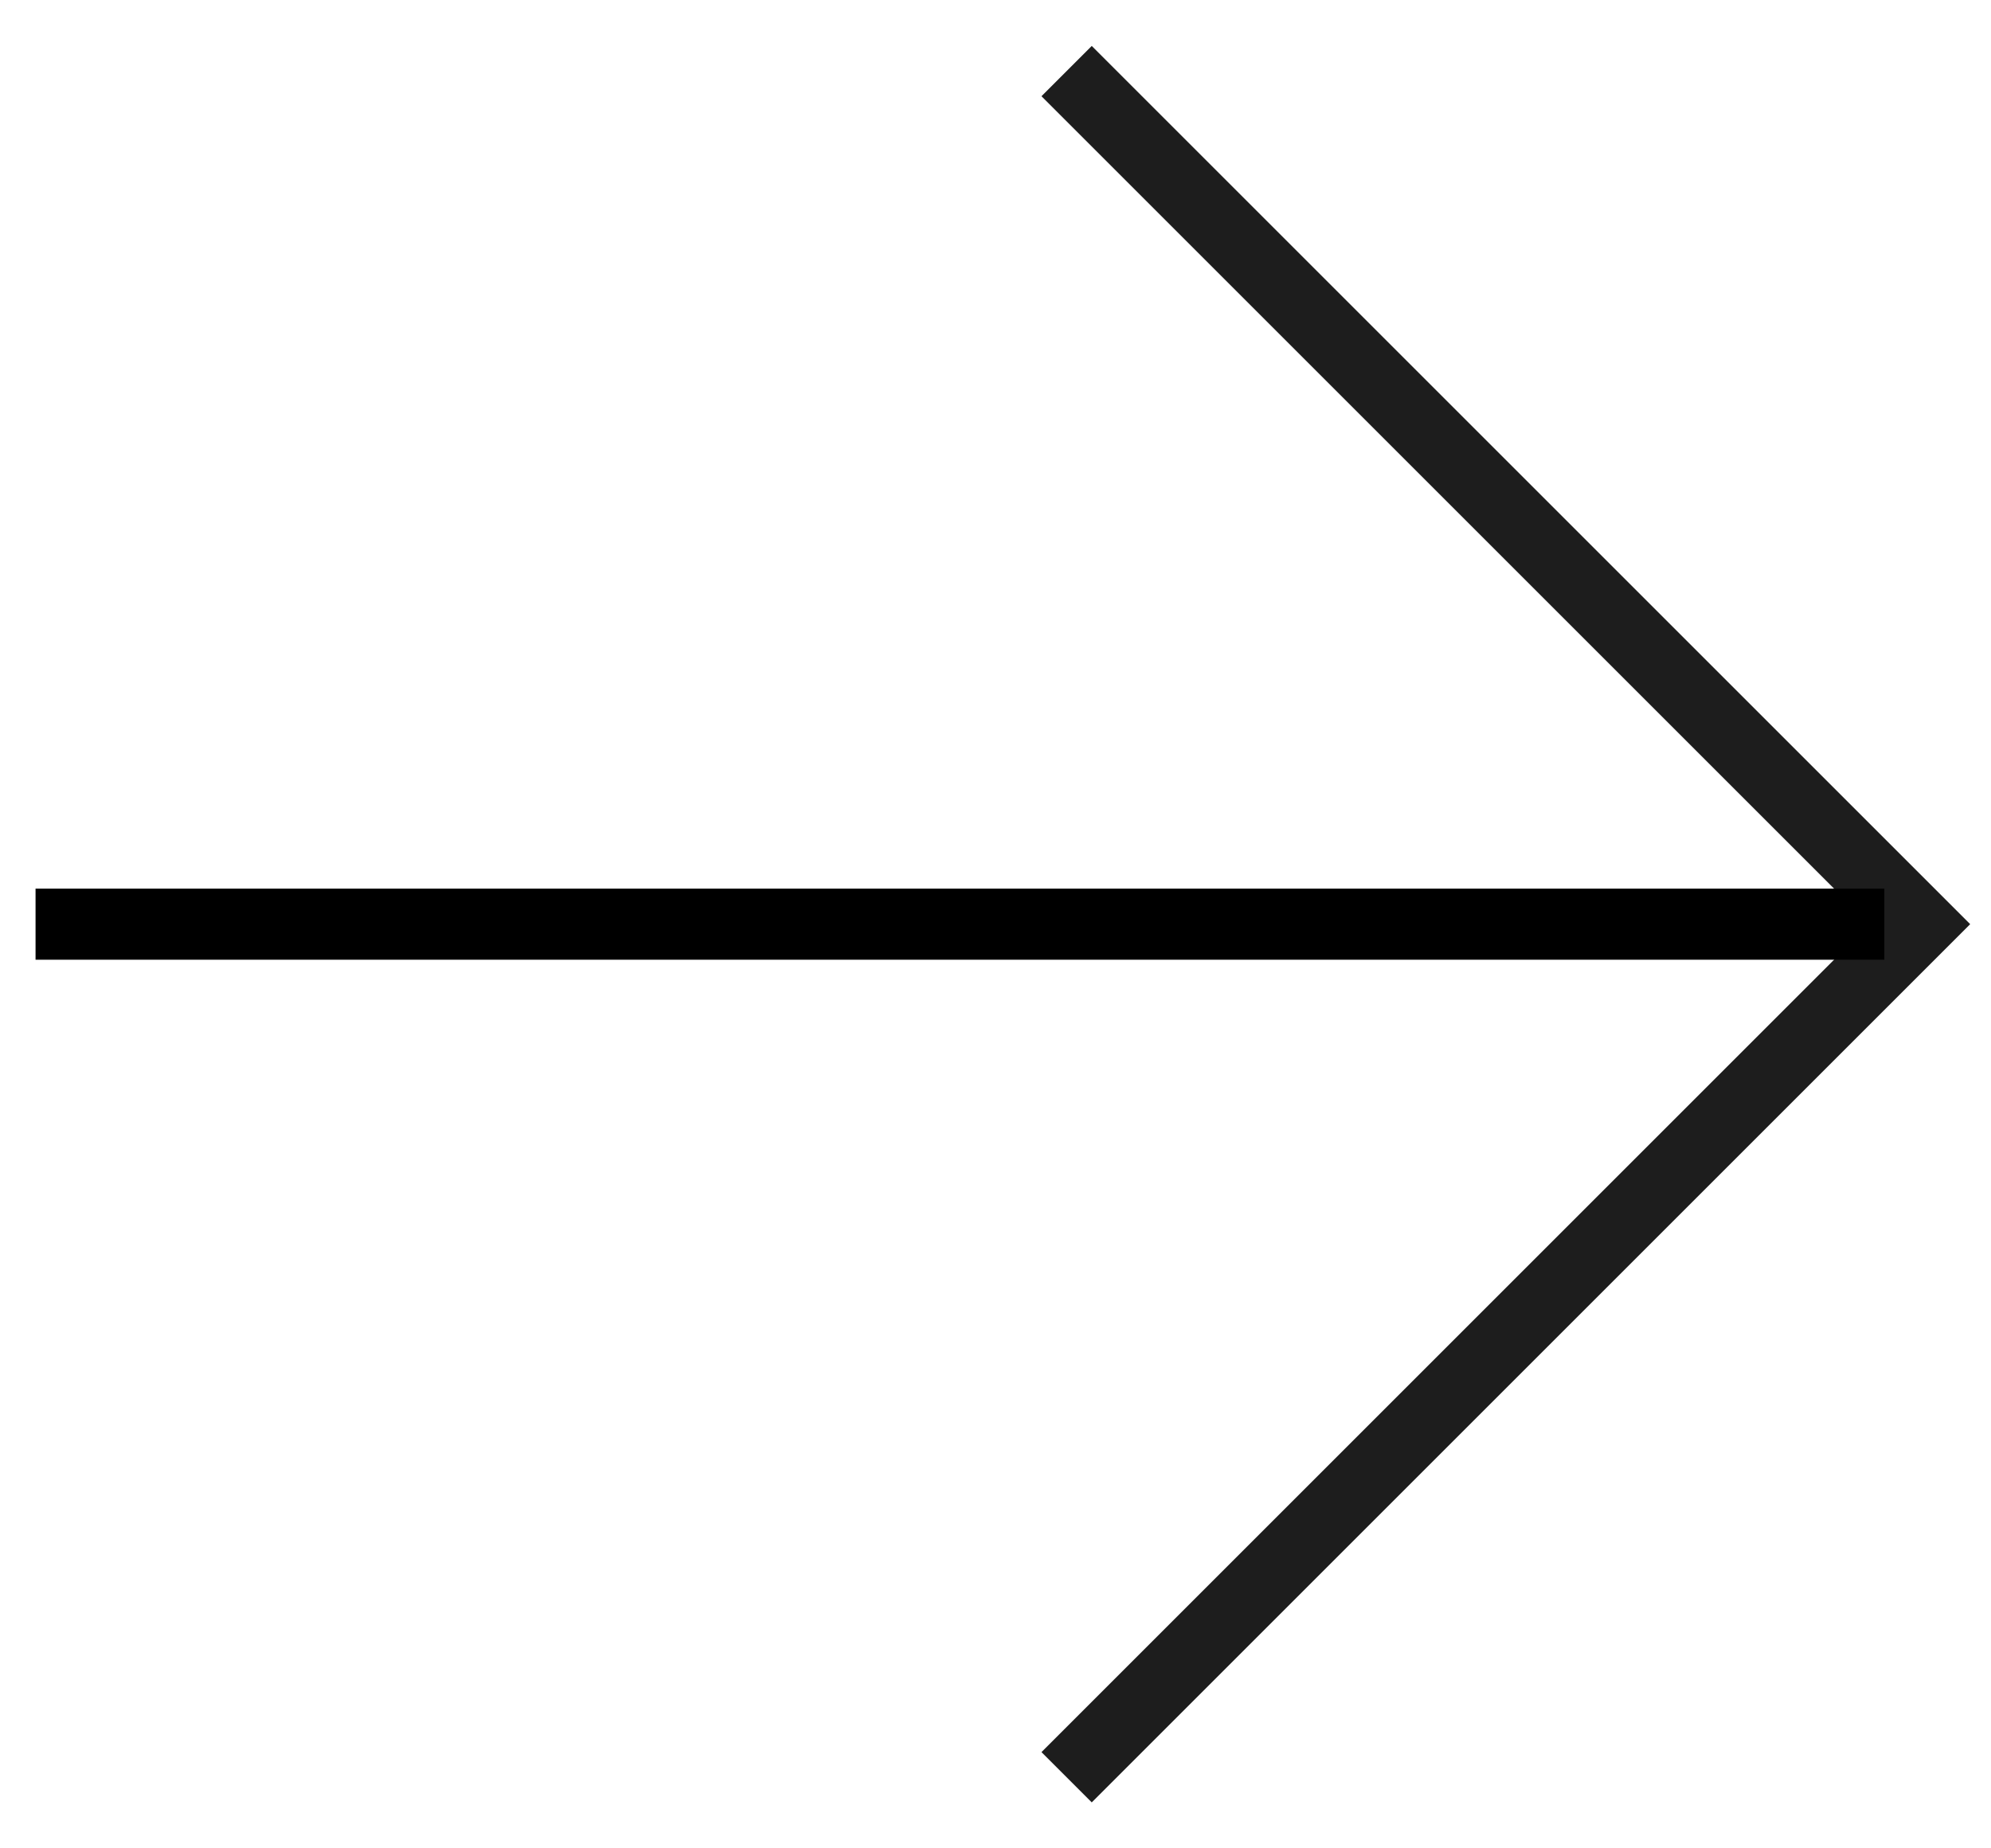
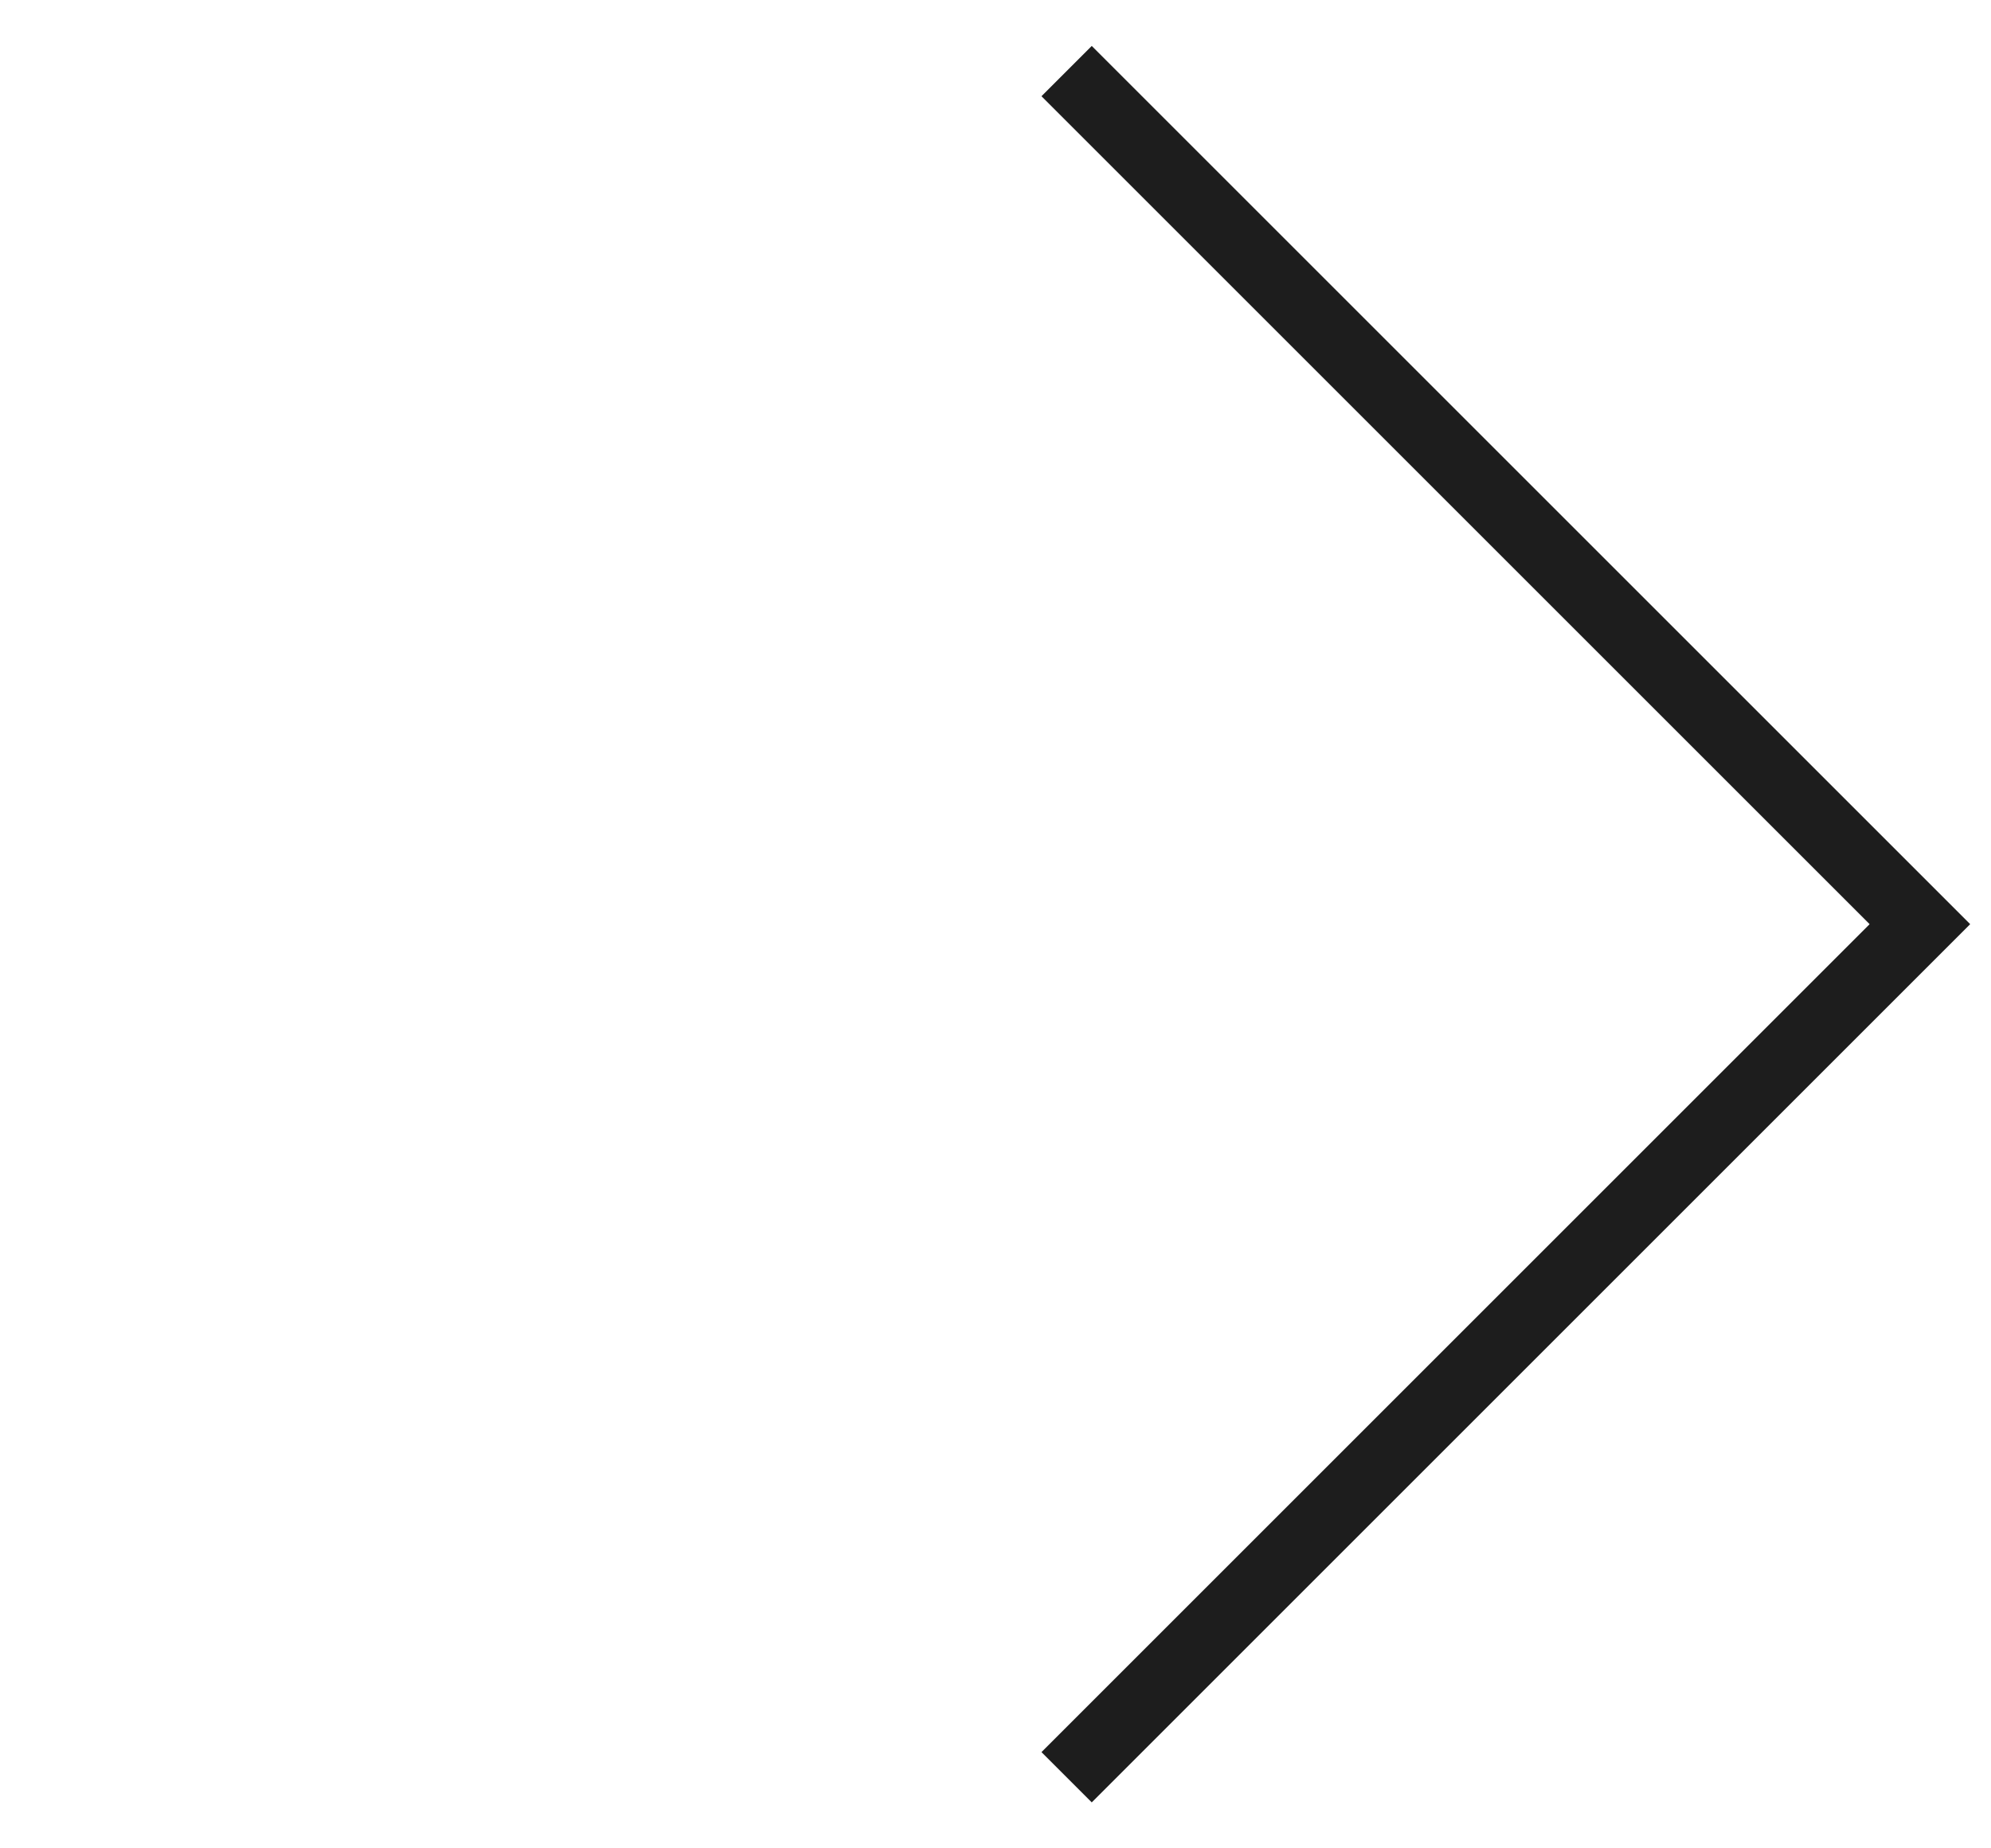
<svg xmlns="http://www.w3.org/2000/svg" width="28" height="26" viewBox="0 0 28 26" fill="none">
  <path d="M15 25L27 13L15 1" stroke="#1D1D1D" />
-   <path d="M26 13L1 13" stroke="black" stroke-linecap="square" />
</svg>